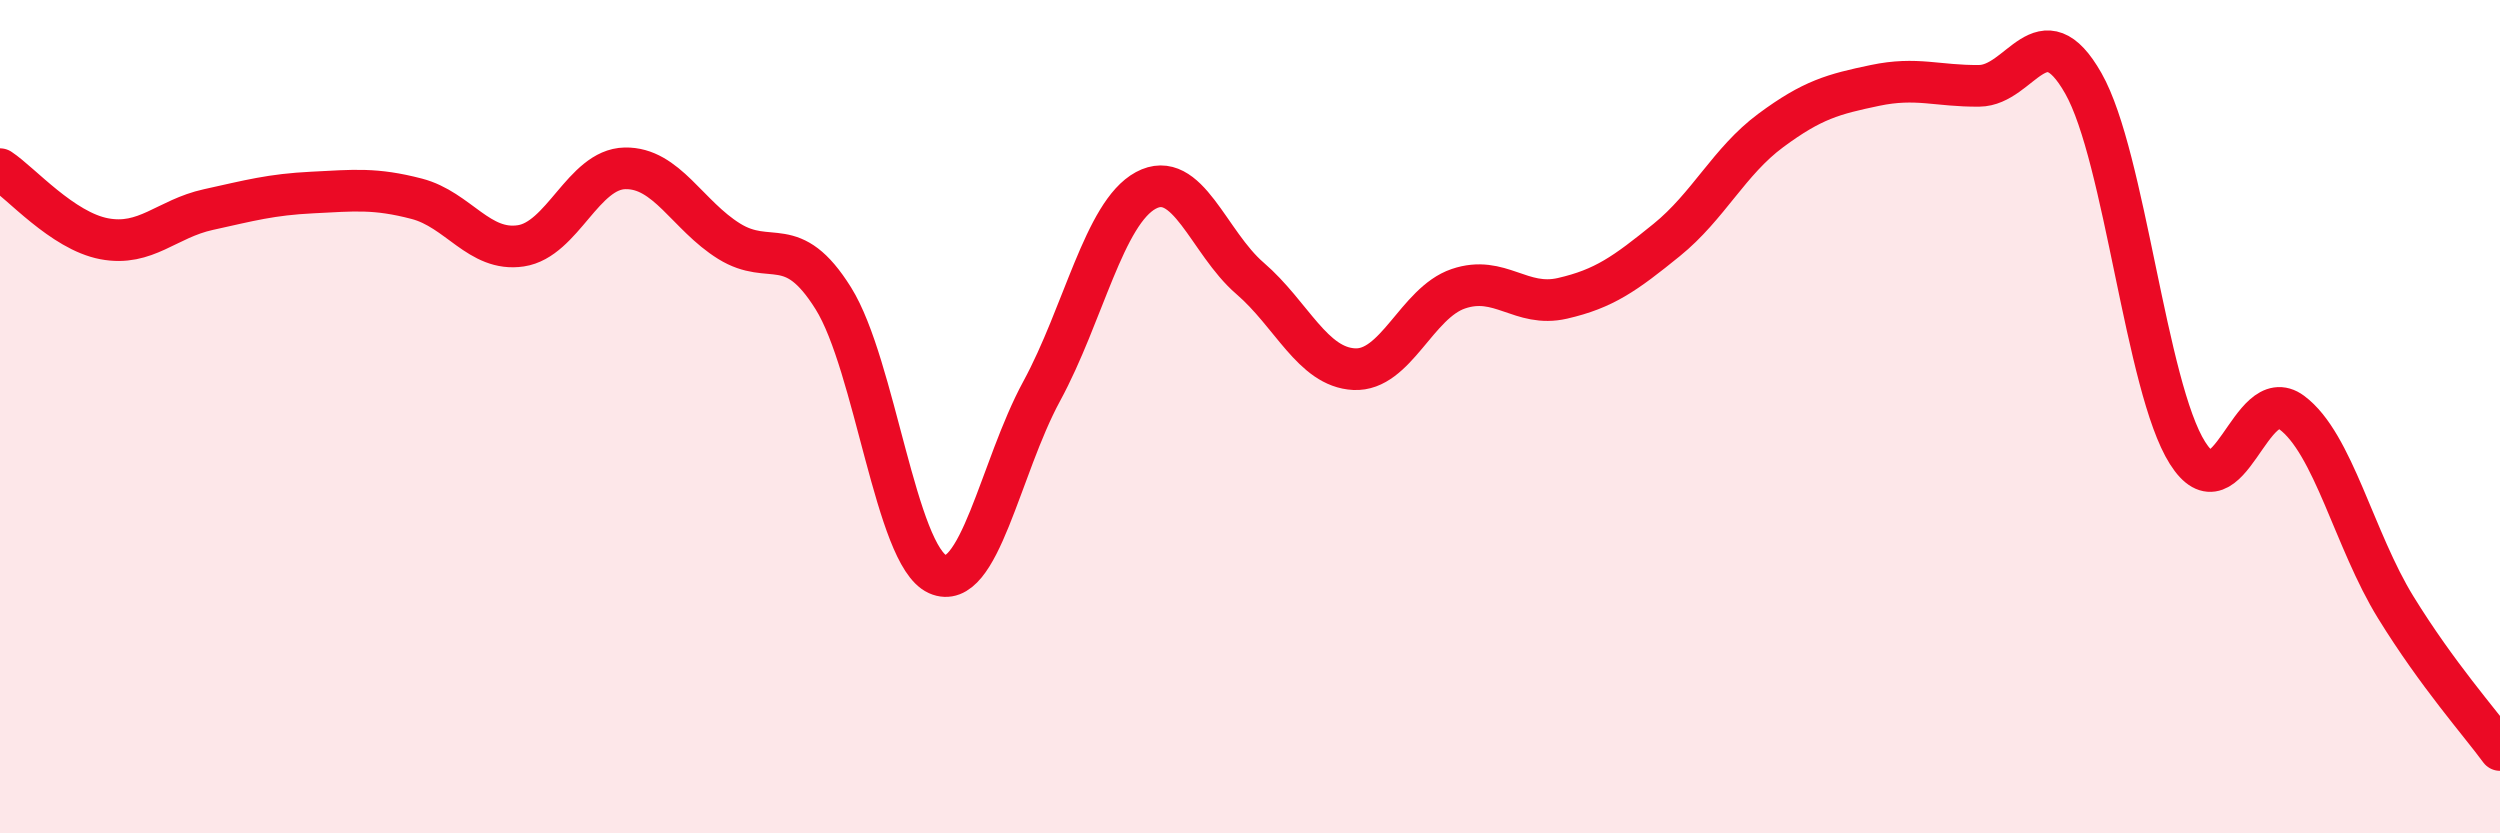
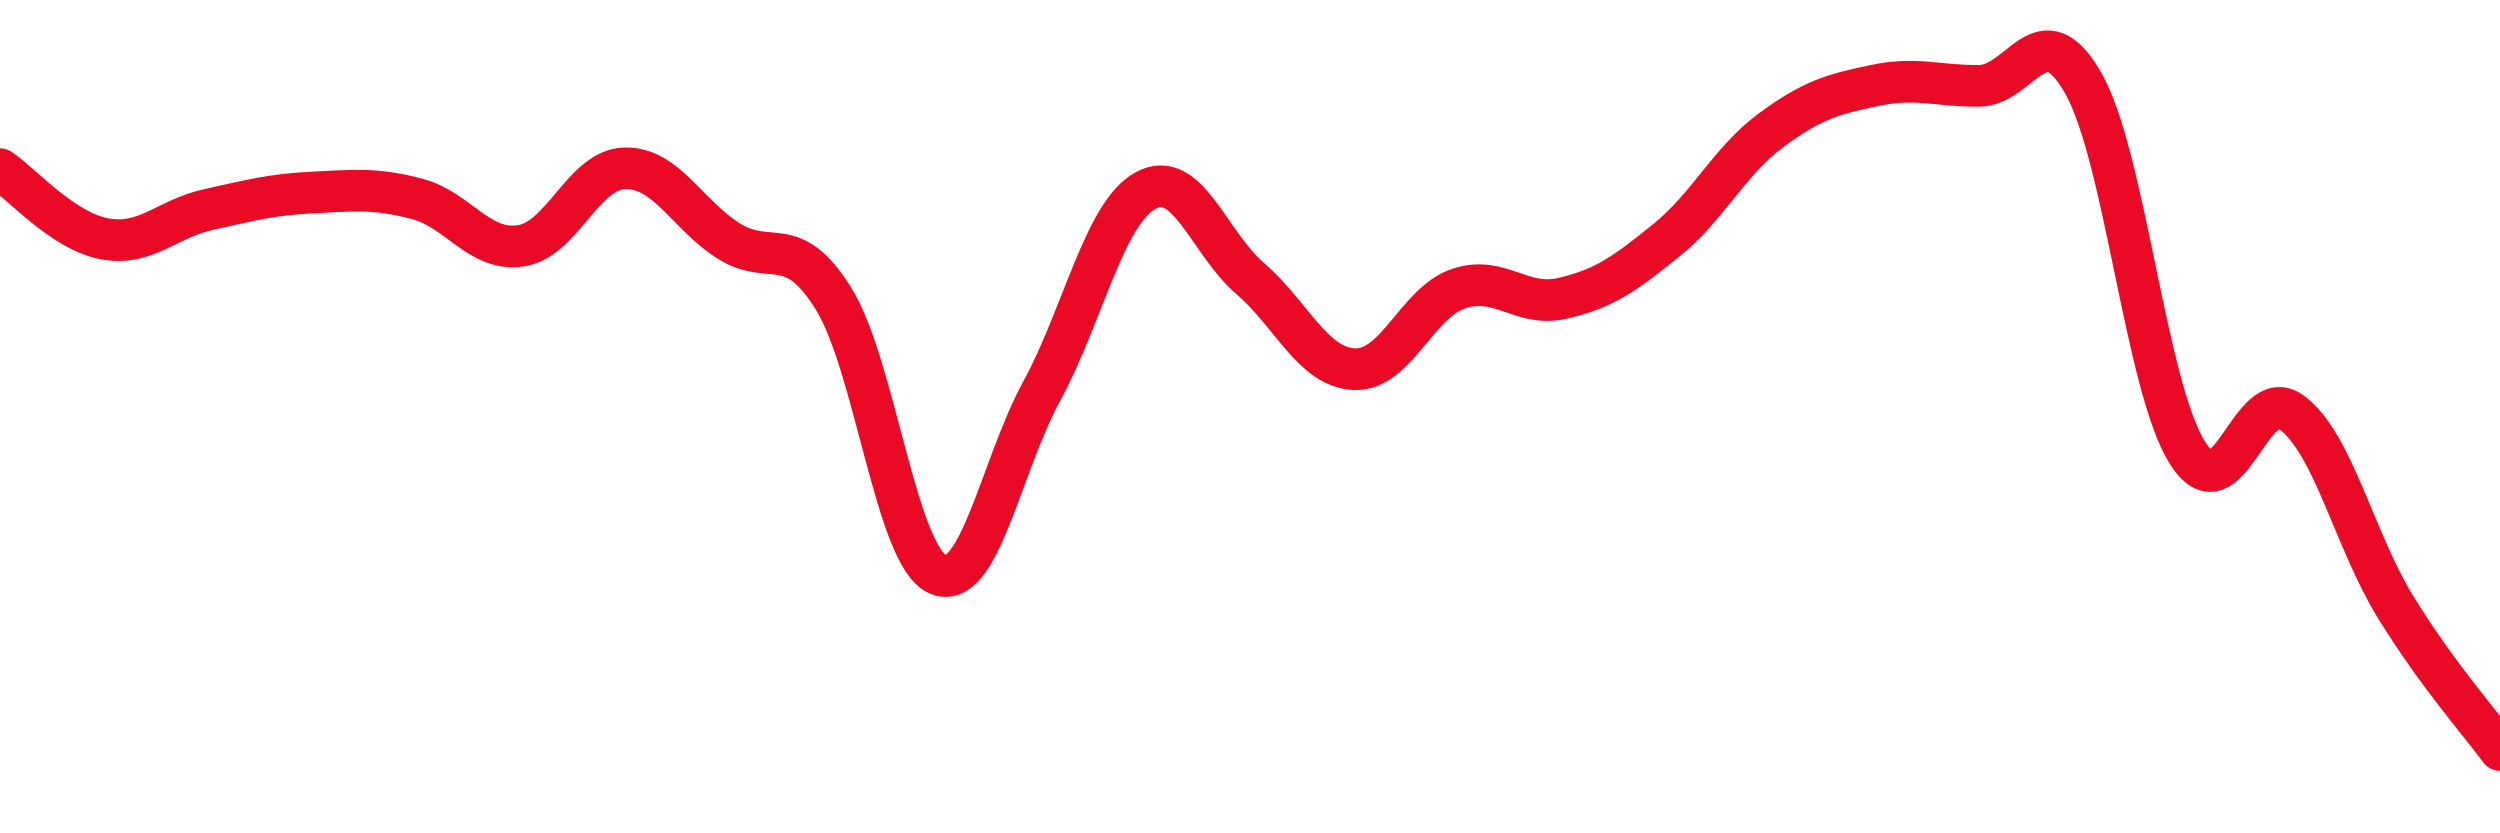
<svg xmlns="http://www.w3.org/2000/svg" width="60" height="20" viewBox="0 0 60 20">
-   <path d="M 0,4.06 C 0.5,4.39 1.5,5.54 2.5,5.73 C 3.5,5.92 4,5.25 5,5.03 C 6,4.81 6.5,4.67 7.5,4.62 C 8.5,4.57 9,4.51 10,4.77 C 11,5.03 11.5,6.05 12.5,5.9 C 13.5,5.75 14,4.06 15,4.04 C 16,4.02 16.5,5.17 17.5,5.79 C 18.5,6.41 19,5.56 20,7.16 C 21,8.76 21.5,13.33 22.5,13.78 C 23.5,14.23 24,11.23 25,9.39 C 26,7.55 26.5,5.11 27.5,4.57 C 28.5,4.03 29,5.82 30,6.68 C 31,7.54 31.5,8.81 32.5,8.86 C 33.5,8.91 34,7.27 35,6.93 C 36,6.59 36.5,7.39 37.5,7.16 C 38.5,6.93 39,6.57 40,5.76 C 41,4.95 41.5,3.87 42.5,3.13 C 43.5,2.39 44,2.26 45,2.05 C 46,1.84 46.5,2.07 47.5,2.06 C 48.5,2.05 49,0.24 50,2 C 51,3.76 51.5,9.29 52.5,10.87 C 53.5,12.45 54,9.16 55,9.9 C 56,10.64 56.5,12.96 57.5,14.58 C 58.5,16.2 59.5,17.32 60,18L60 20L0 20Z" fill="#EB0A25" opacity="0.1" stroke-linecap="round" stroke-linejoin="round" />
  <path d="M 0,4.06 C 0.5,4.39 1.5,5.54 2.5,5.73 C 3.5,5.92 4,5.25 5,5.03 C 6,4.81 6.5,4.67 7.5,4.62 C 8.5,4.57 9,4.51 10,4.77 C 11,5.03 11.5,6.05 12.5,5.9 C 13.5,5.75 14,4.06 15,4.04 C 16,4.02 16.5,5.17 17.5,5.79 C 18.5,6.41 19,5.56 20,7.16 C 21,8.76 21.5,13.33 22.5,13.78 C 23.5,14.23 24,11.23 25,9.39 C 26,7.55 26.5,5.11 27.5,4.57 C 28.5,4.03 29,5.82 30,6.68 C 31,7.54 31.5,8.81 32.5,8.86 C 33.5,8.91 34,7.27 35,6.93 C 36,6.59 36.5,7.39 37.5,7.16 C 38.5,6.93 39,6.57 40,5.76 C 41,4.95 41.5,3.87 42.5,3.13 C 43.5,2.39 44,2.26 45,2.05 C 46,1.84 46.5,2.07 47.5,2.06 C 48.5,2.05 49,0.24 50,2 C 51,3.76 51.5,9.29 52.5,10.87 C 53.5,12.45 54,9.16 55,9.9 C 56,10.64 56.5,12.96 57.5,14.58 C 58.5,16.2 59.5,17.32 60,18" stroke="#EB0A25" stroke-width="1" fill="none" stroke-linecap="round" stroke-linejoin="round" />
</svg>